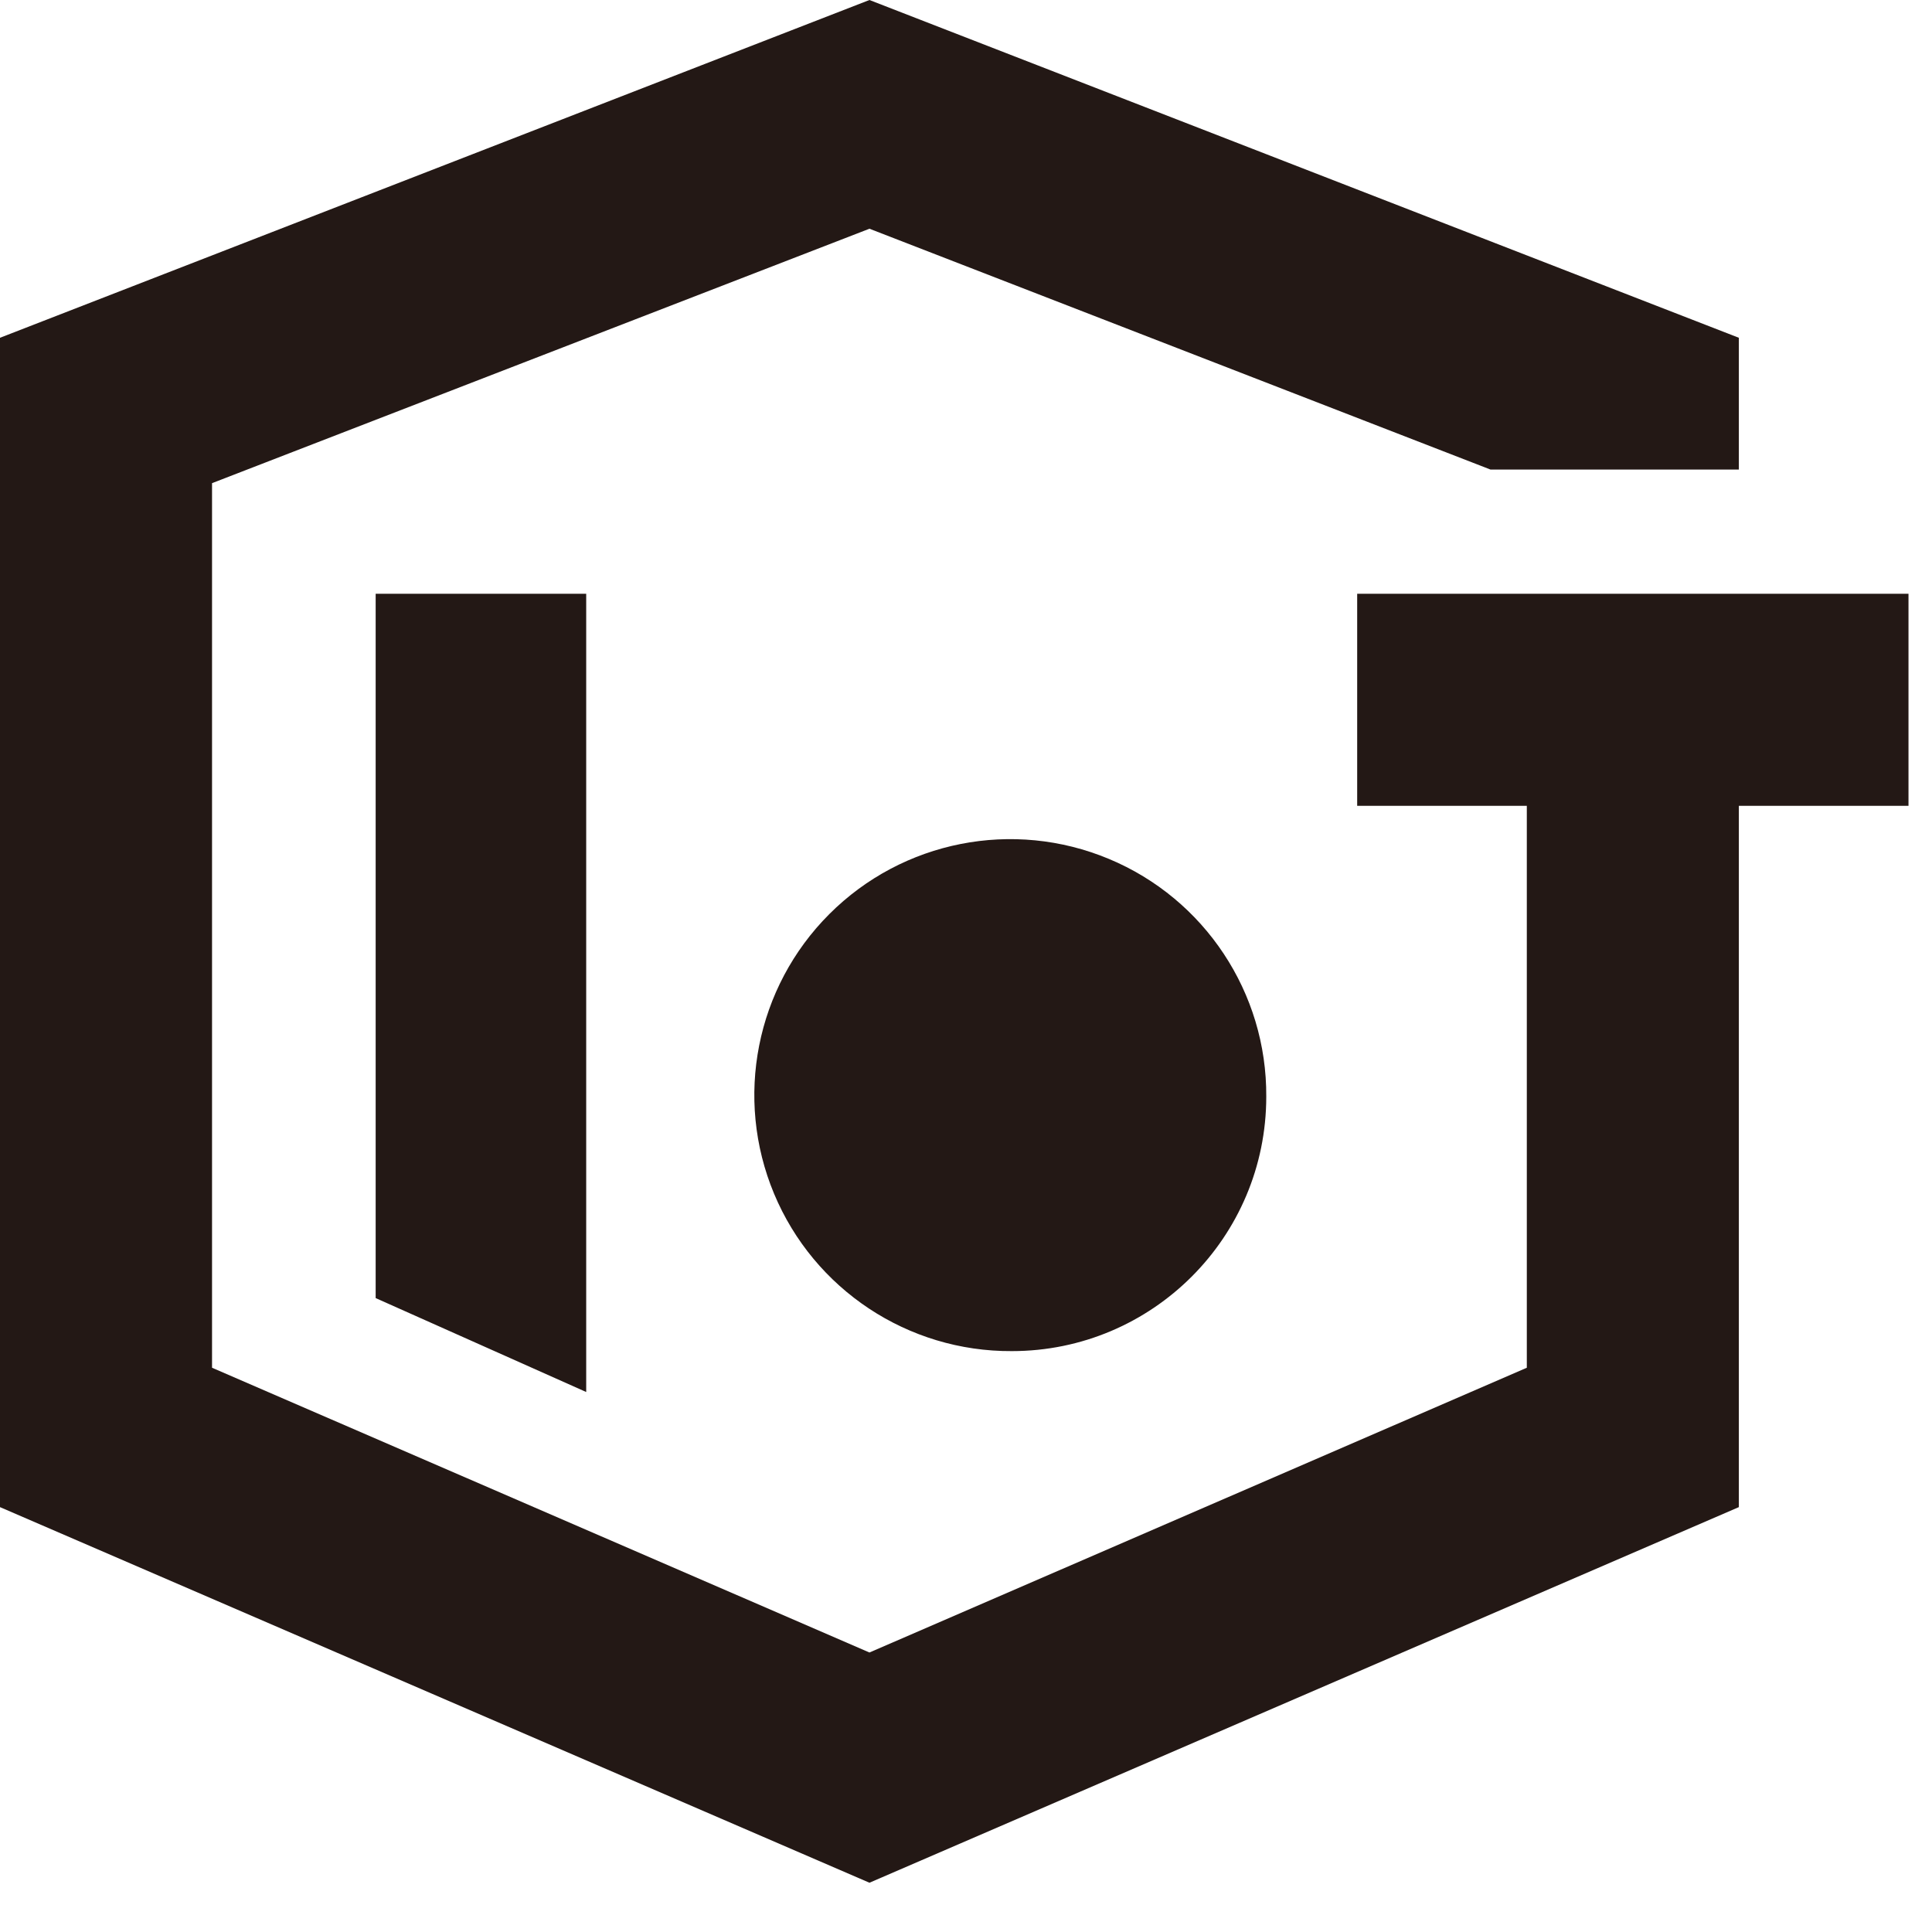
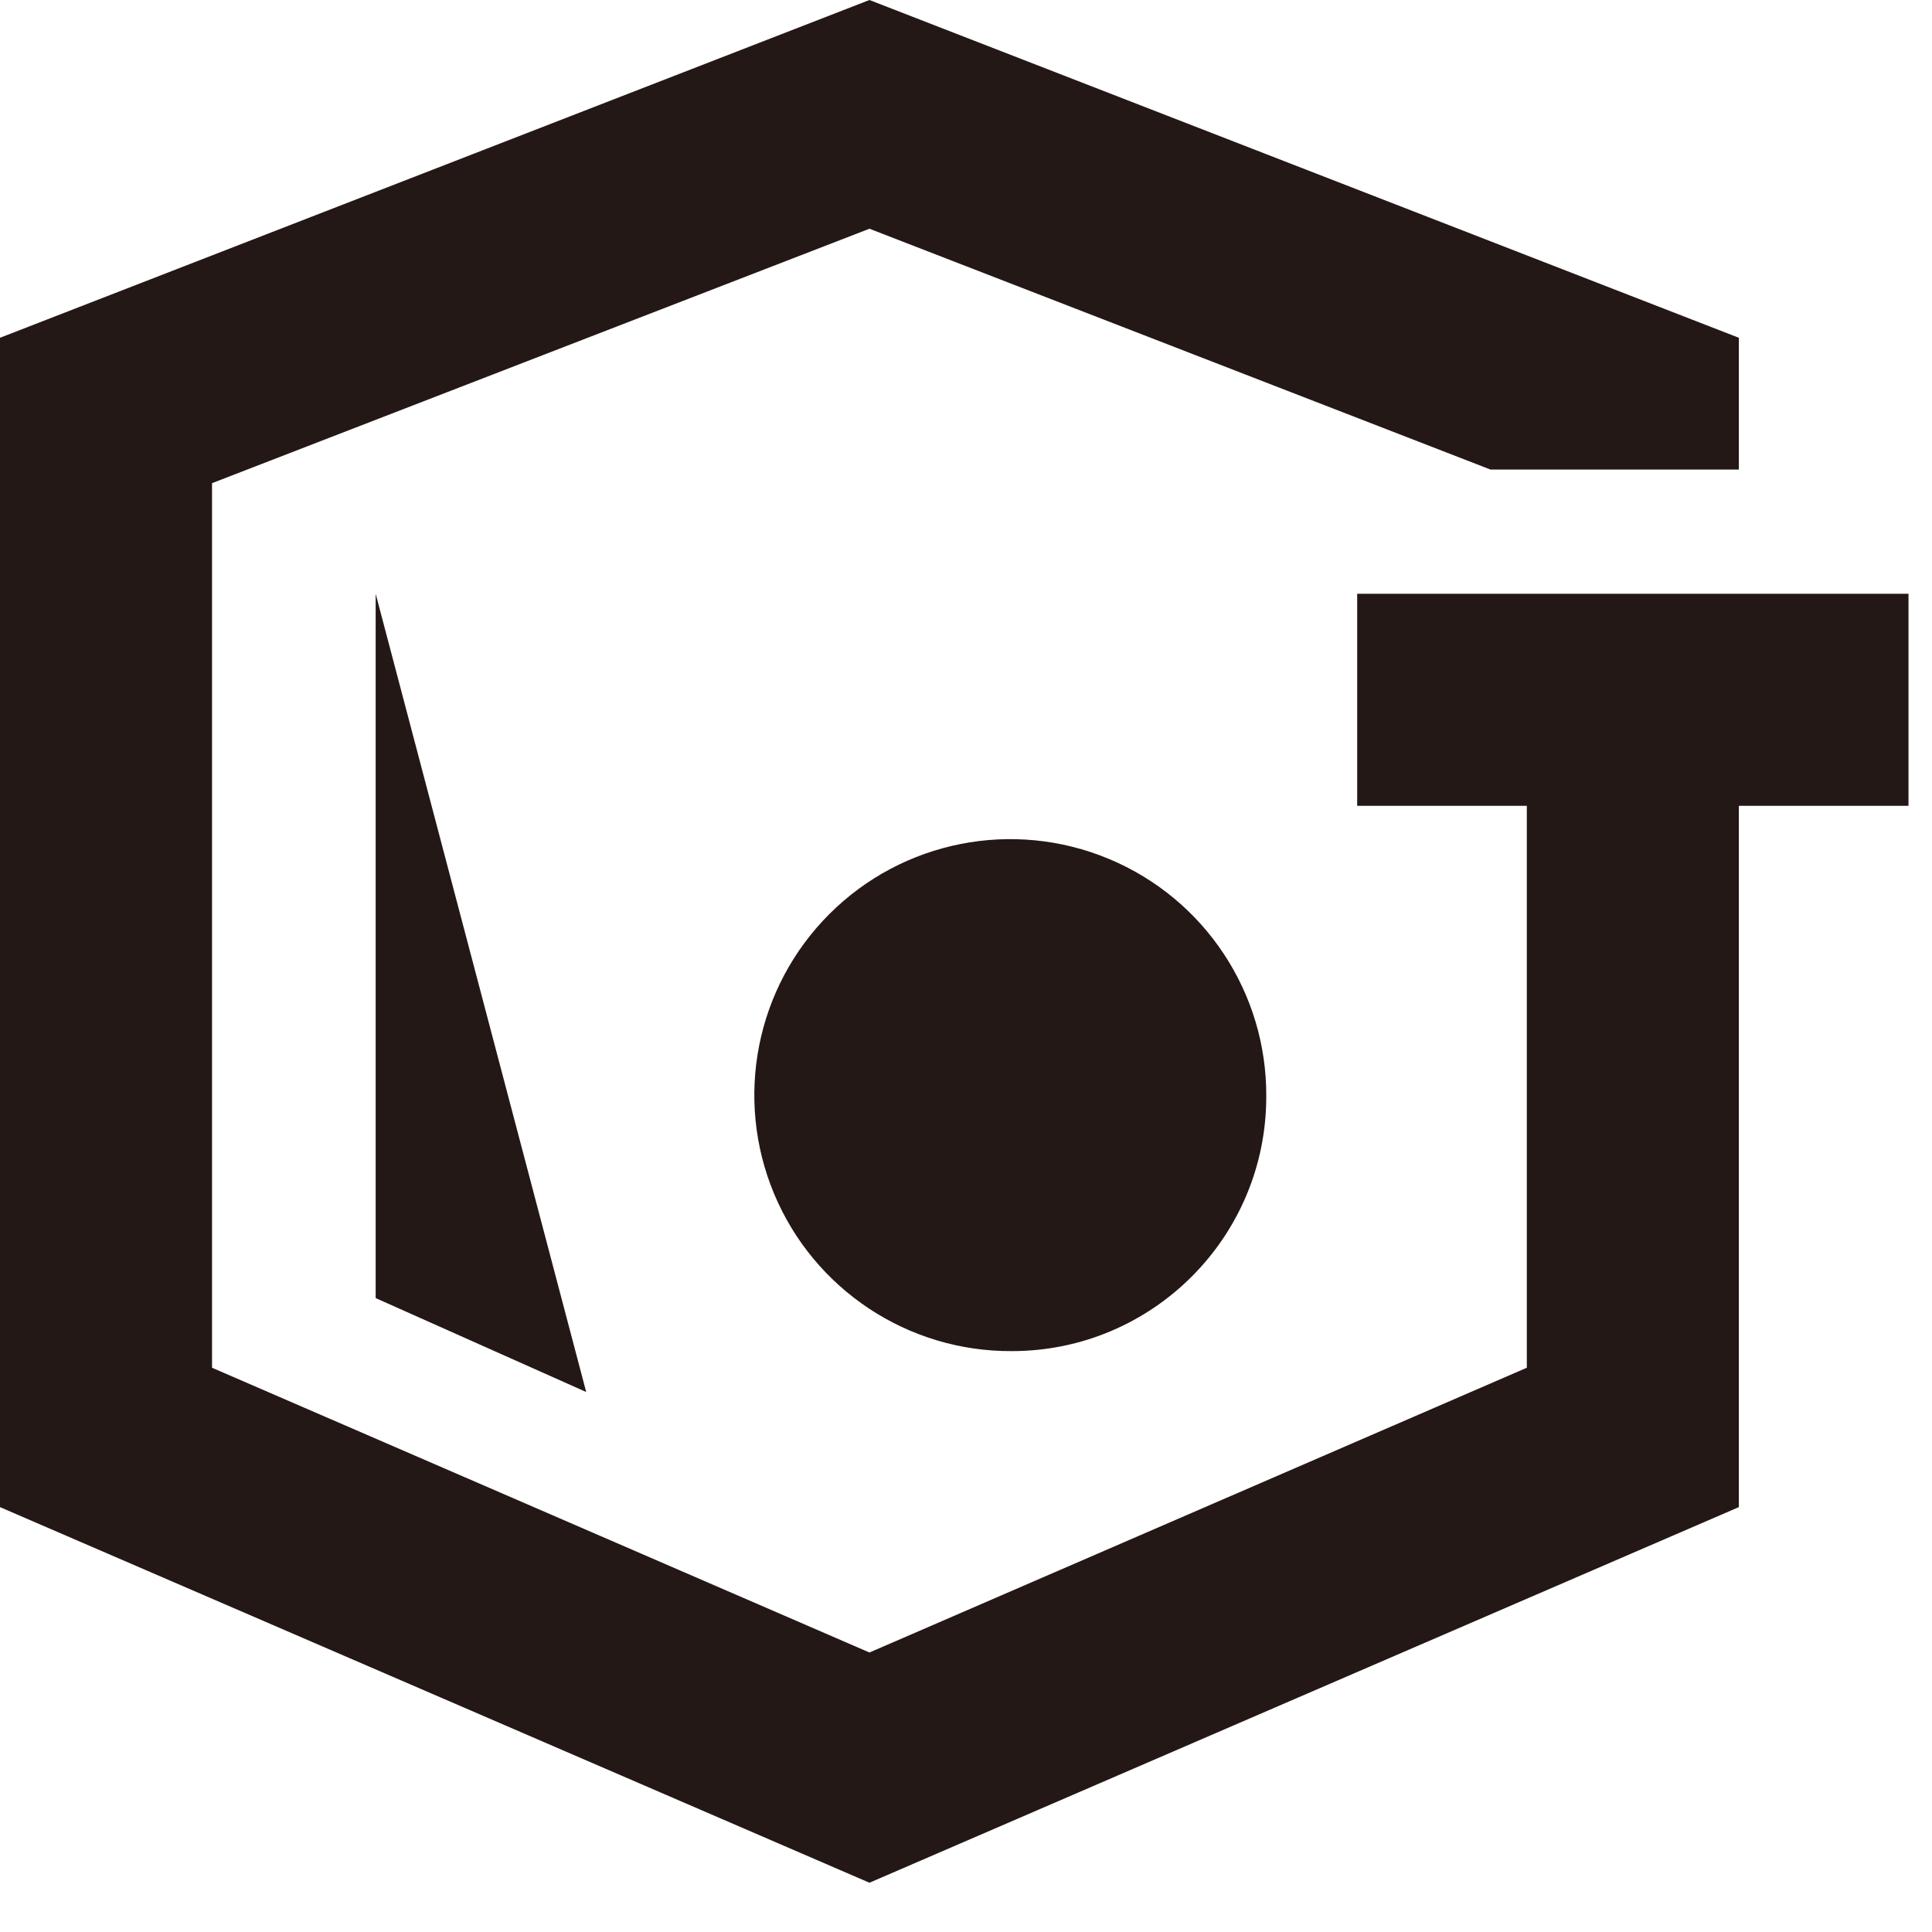
<svg xmlns="http://www.w3.org/2000/svg" width="36px" height="36px" viewBox="0 0 36 36" version="1.1">
  <title>基础平台icon3</title>
  <g id="首页" stroke="none" stroke-width="1" fill="none" fill-rule="evenodd">
    <g id="solution" transform="translate(-797, -2696)" fill="#231815" fill-rule="nonzero">
      <g id="解决方案架构图" transform="translate(0, 1716)">
-         <path d="M829.401,995.015 L829.401,1008.083 L813.201,1015.082 L797,1008.083 L797,986.294 L813.201,980 L829.401,986.294 L829.401,988.749 L824.772,988.749 L813.201,984.262 L800.951,989.003 L800.951,1005.486 L813.201,1010.792 L825.45,1005.486 L825.45,995.015 L822.289,995.015 L822.289,991.064 L832.562,991.064 L832.562,995.015 L829.401,995.015 Z M804,991.064 L807.923,991.064 L807.923,1005.938 L804,1004.188 L804,991.064 Z M815.854,1005.176 C813.919,1005.187 812.17,1004.029 811.424,1002.244 C810.679,1000.459 811.085,998.401 812.453,997.033 C813.82,995.665 815.879,995.259 817.664,996.005 C819.449,996.75 820.607,998.5 820.595,1000.434 C820.595,1003.053 818.472,1005.176 815.854,1005.176 Z" id="基础平台icon3" />
+         <path d="M829.401,995.015 L829.401,1008.083 L813.201,1015.082 L797,1008.083 L797,986.294 L813.201,980 L829.401,986.294 L829.401,988.749 L824.772,988.749 L813.201,984.262 L800.951,989.003 L800.951,1005.486 L813.201,1010.792 L825.45,1005.486 L825.45,995.015 L822.289,995.015 L822.289,991.064 L832.562,991.064 L832.562,995.015 L829.401,995.015 Z M804,991.064 L807.923,1005.938 L804,1004.188 L804,991.064 Z M815.854,1005.176 C813.919,1005.187 812.17,1004.029 811.424,1002.244 C810.679,1000.459 811.085,998.401 812.453,997.033 C813.82,995.665 815.879,995.259 817.664,996.005 C819.449,996.75 820.607,998.5 820.595,1000.434 C820.595,1003.053 818.472,1005.176 815.854,1005.176 Z" id="基础平台icon3" />
      </g>
    </g>
  </g>
</svg>